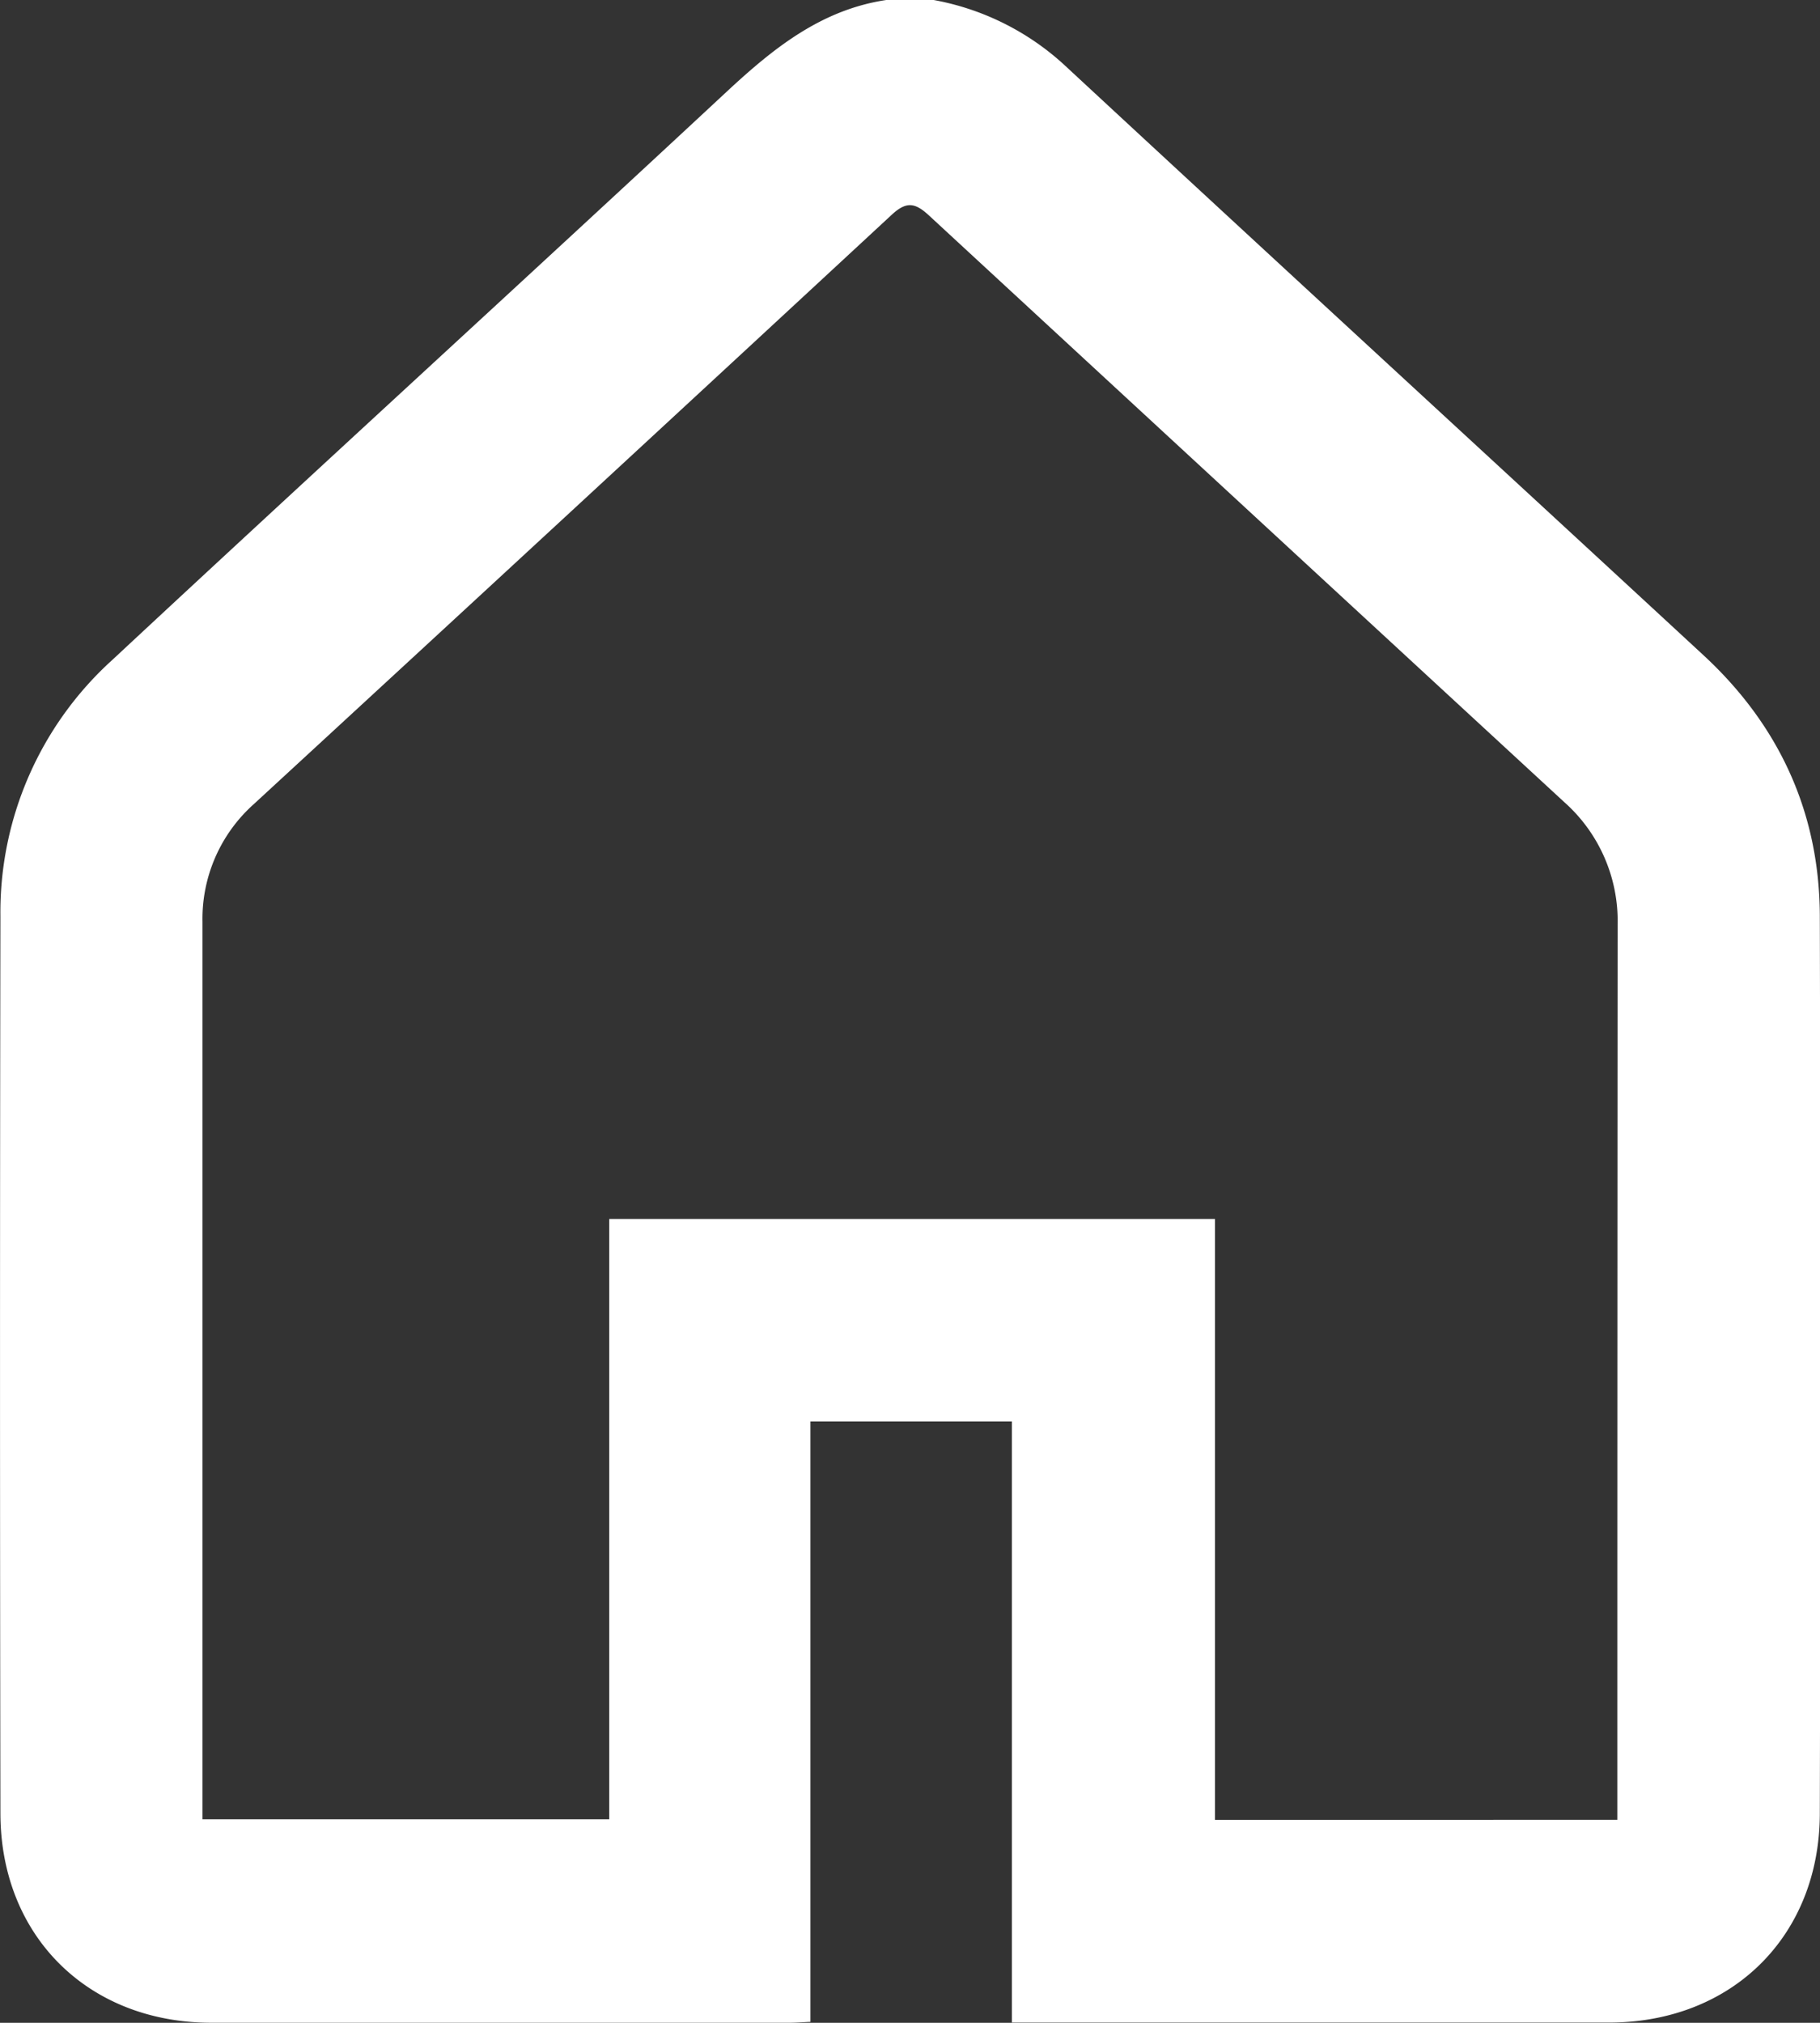
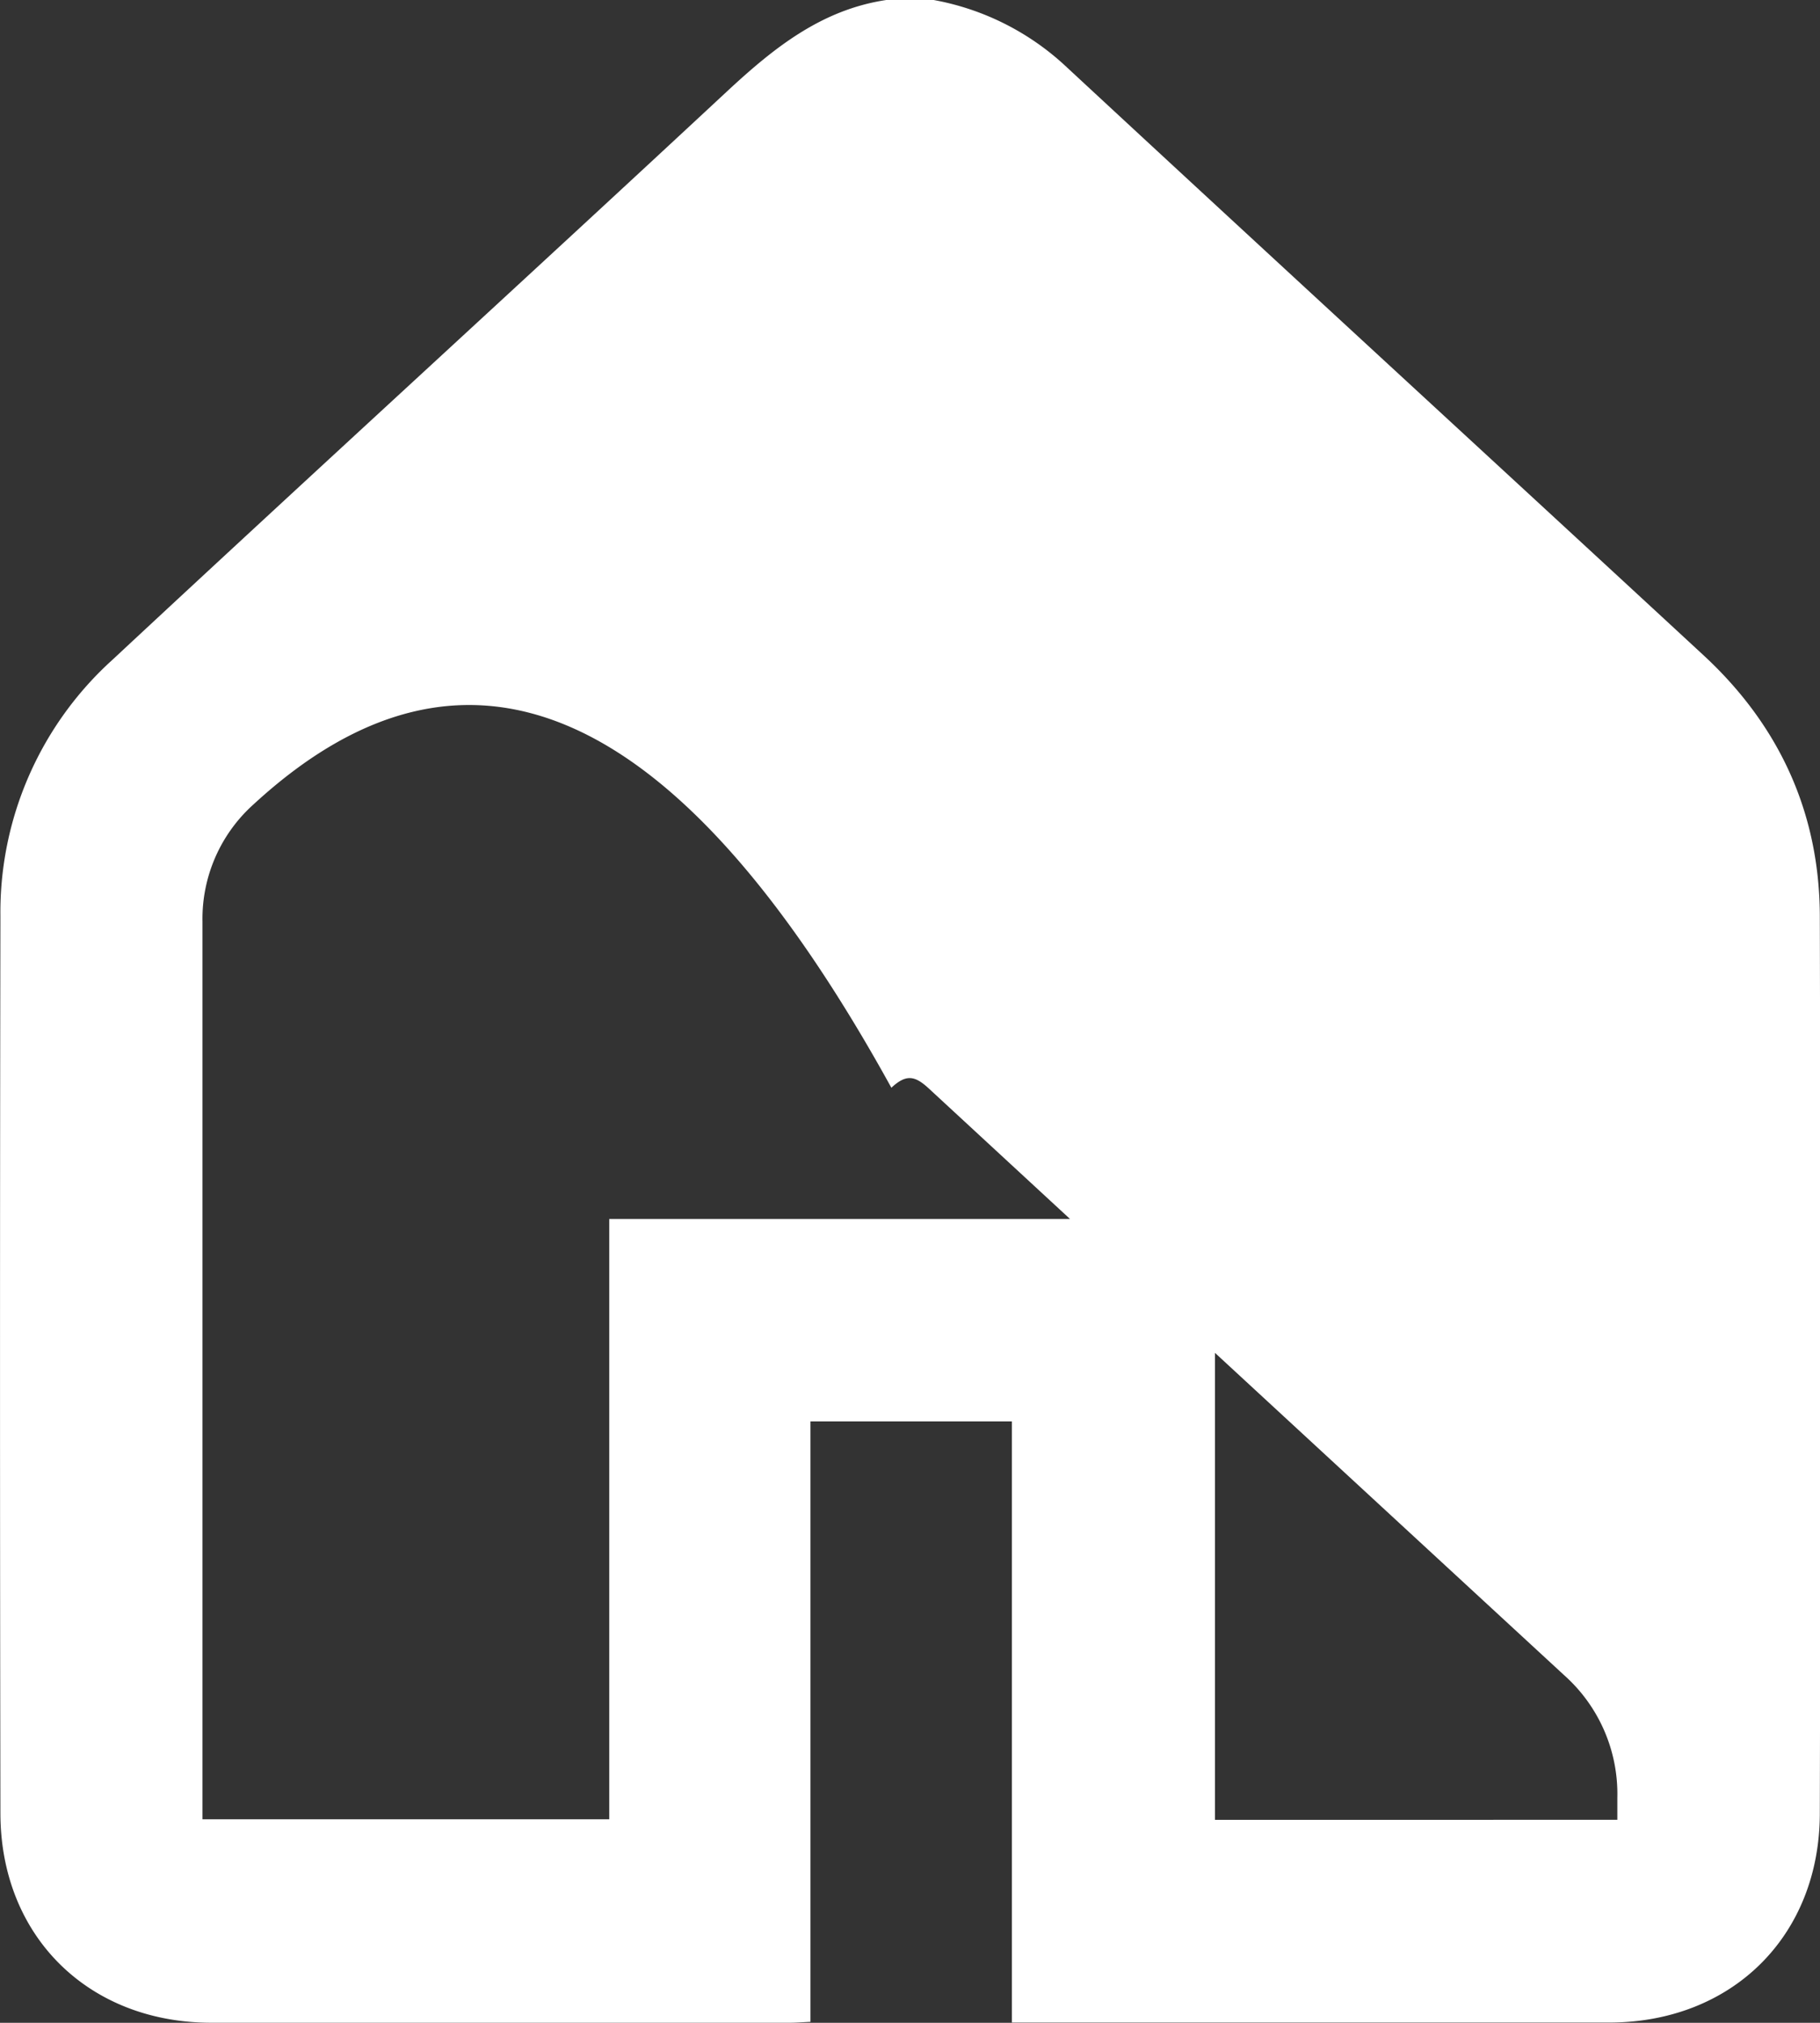
<svg xmlns="http://www.w3.org/2000/svg" id="Layer_1" data-name="Layer 1" viewBox="0 0 307.21 341.34">
  <rect x="0" y="0" width="307.21" height="341.34" fill="#333333" stroke="none" />
  <defs>
    <style>.cls-1{fill:#fff;}</style>
  </defs>
  <title>Artboard 2home</title>
-   <path class="cls-1" d="M149.6,0h8a44.32,44.32,0,0,1,22,10.91c35.92,33.31,72,66.43,108,99.71,12.76,11.82,19.54,26.58,19.58,44q.19,75.66,0,151.31c0,20.77-14.82,35.35-35.56,35.37q-48.49,0-97,0h-3.82V239.85h-34V341.18c-1.35.06-2.43.15-3.51.15q-48.83,0-97.65,0C14.9,341.31.1,326.72.07,306q-.13-75.66,0-151.31A57.43,57.43,0,0,1,19,111.32C53.44,79.24,88.25,47.49,122.73,15.41,130.59,8.11,138.64,1.64,149.6,0ZM273,307.08c0-1.36,0-2.55,0-3.73q0-73.65.05-147.3a26.83,26.83,0,0,0-9-20.69q-53.64-49.48-107.24-99c-2.36-2.18-3.82-2.41-6.3-.11Q96.73,86.07,42.8,135.73a25.93,25.93,0,0,0-8.62,19.84q0,74,0,148V307h68.66V205.69H205.08v101.4Z" />
+   <path class="cls-1" d="M149.6,0h8a44.32,44.32,0,0,1,22,10.91c35.92,33.31,72,66.43,108,99.71,12.76,11.82,19.54,26.58,19.58,44q.19,75.66,0,151.31c0,20.77-14.82,35.35-35.56,35.37q-48.49,0-97,0h-3.82V239.85h-34V341.18c-1.35.06-2.43.15-3.51.15q-48.83,0-97.65,0C14.9,341.31.1,326.72.07,306q-.13-75.66,0-151.31A57.43,57.43,0,0,1,19,111.32C53.44,79.24,88.25,47.49,122.73,15.41,130.59,8.11,138.64,1.64,149.6,0ZM273,307.08c0-1.36,0-2.55,0-3.73a26.83,26.83,0,0,0-9-20.69q-53.64-49.48-107.24-99c-2.36-2.18-3.82-2.41-6.3-.11Q96.73,86.07,42.8,135.73a25.93,25.93,0,0,0-8.62,19.84q0,74,0,148V307h68.66V205.69H205.08v101.4Z" />
</svg>